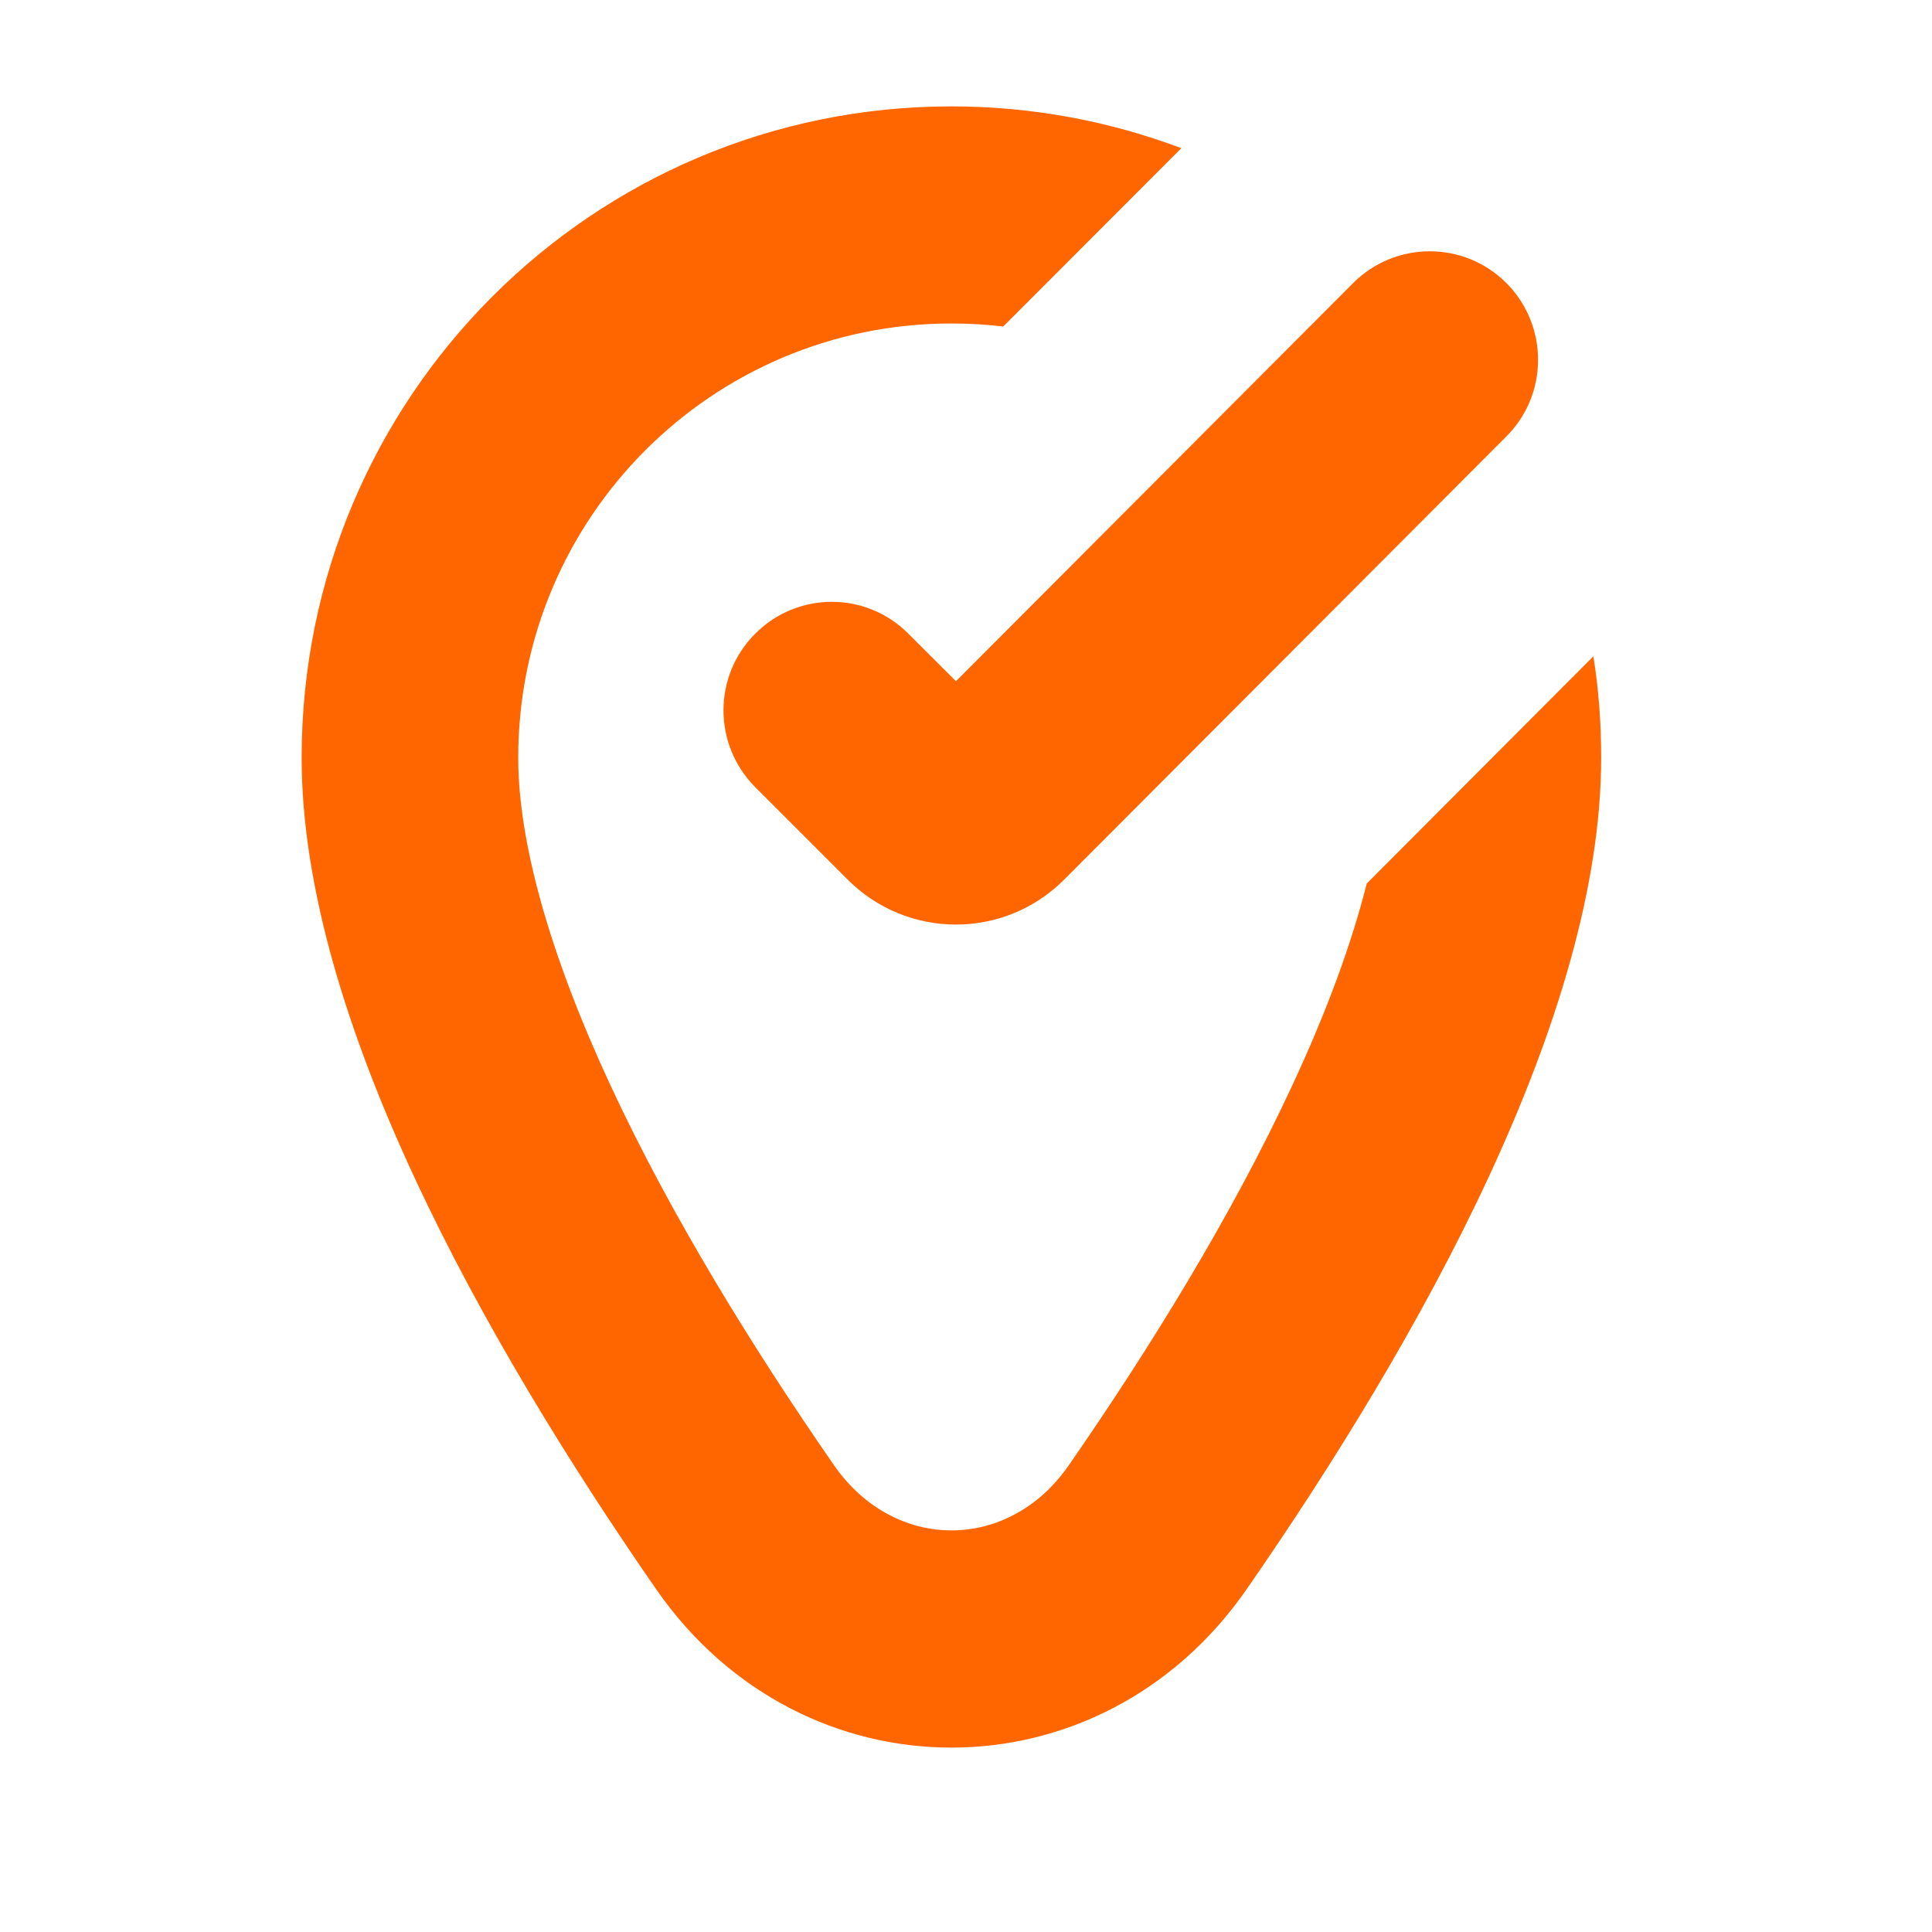
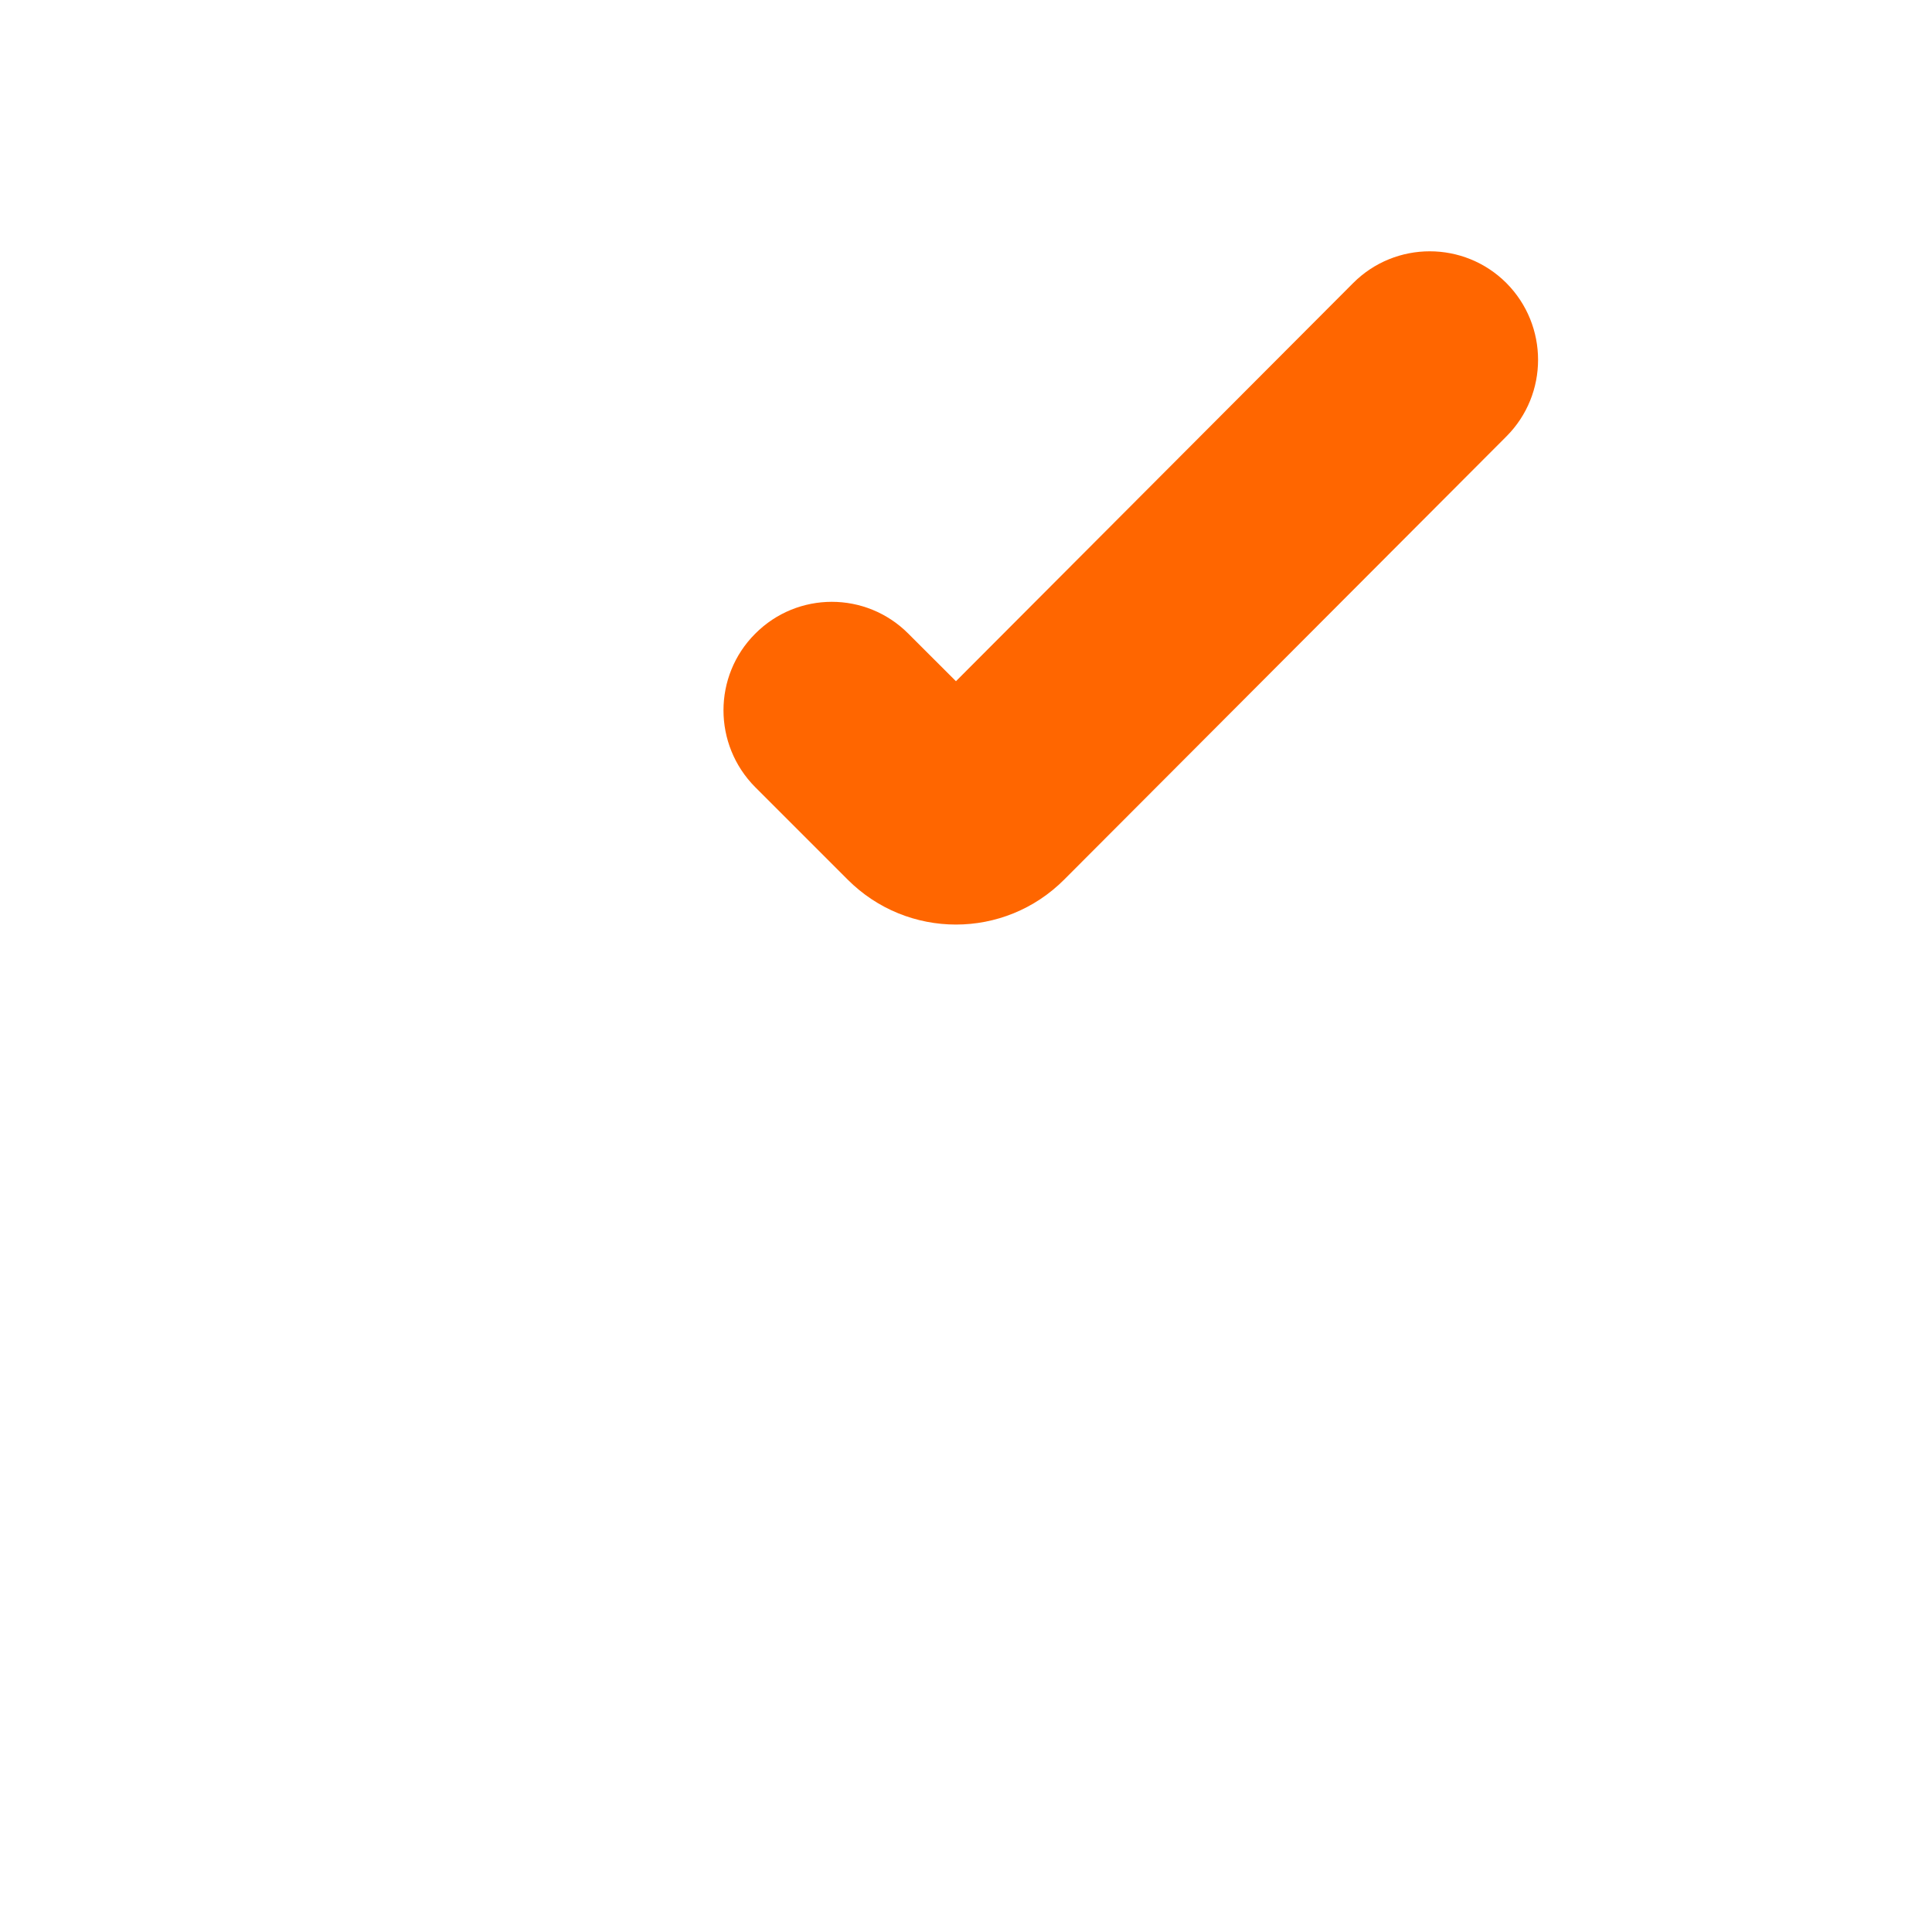
<svg xmlns="http://www.w3.org/2000/svg" width="40" zoomAndPan="magnify" viewBox="0 0 30 30" height="40" preserveAspectRatio="xMidYMid meet" version="1.0">
  <defs>
    <clipPath id="68cba90dd6">
      <path d="M 4.391 1.371 L 25 1.371 L 25 27.5 L 4.391 27.5 Z M 4.391 1.371 " clip-rule="nonzero" />
    </clipPath>
  </defs>
  <g clip-path="url(#68cba90dd6)">
-     <path fill="#ff6600" d="M 24.863 11.766 C 24.863 11.23 24.824 10.703 24.742 10.191 L 21.223 13.719 C 20.988 14.652 20.602 15.707 20.062 16.863 C 19.129 18.871 17.867 20.918 16.598 22.75 C 15.664 24.102 13.887 24.102 12.949 22.75 C 11.68 20.918 10.418 18.871 9.484 16.863 C 8.527 14.805 8.047 13.062 8.047 11.766 C 8.047 8.039 11.055 5.023 14.773 5.023 C 15.047 5.023 15.316 5.039 15.578 5.07 L 18.344 2.301 C 17.234 1.883 16.031 1.652 14.773 1.652 C 9.195 1.652 4.684 6.176 4.684 11.766 C 4.684 15.789 7.523 20.828 10.188 24.676 C 12.461 27.957 17.086 27.957 19.359 24.676 C 22.027 20.828 24.863 15.789 24.863 11.766 Z M 24.863 11.766 " fill-opacity="1" fill-rule="nonzero" />
-   </g>
+     </g>
  <path fill="#ff6600" d="M 23.391 6.777 C 24.047 6.121 24.047 5.055 23.391 4.395 C 22.734 3.738 21.668 3.738 21.012 4.395 L 14.844 10.578 L 14.105 9.84 C 13.449 9.18 12.383 9.18 11.727 9.84 C 11.07 10.496 11.07 11.562 11.727 12.223 L 13.16 13.656 C 14.09 14.59 15.598 14.59 16.527 13.656 Z M 23.391 6.777 " fill-opacity="1" fill-rule="nonzero" />
</svg>